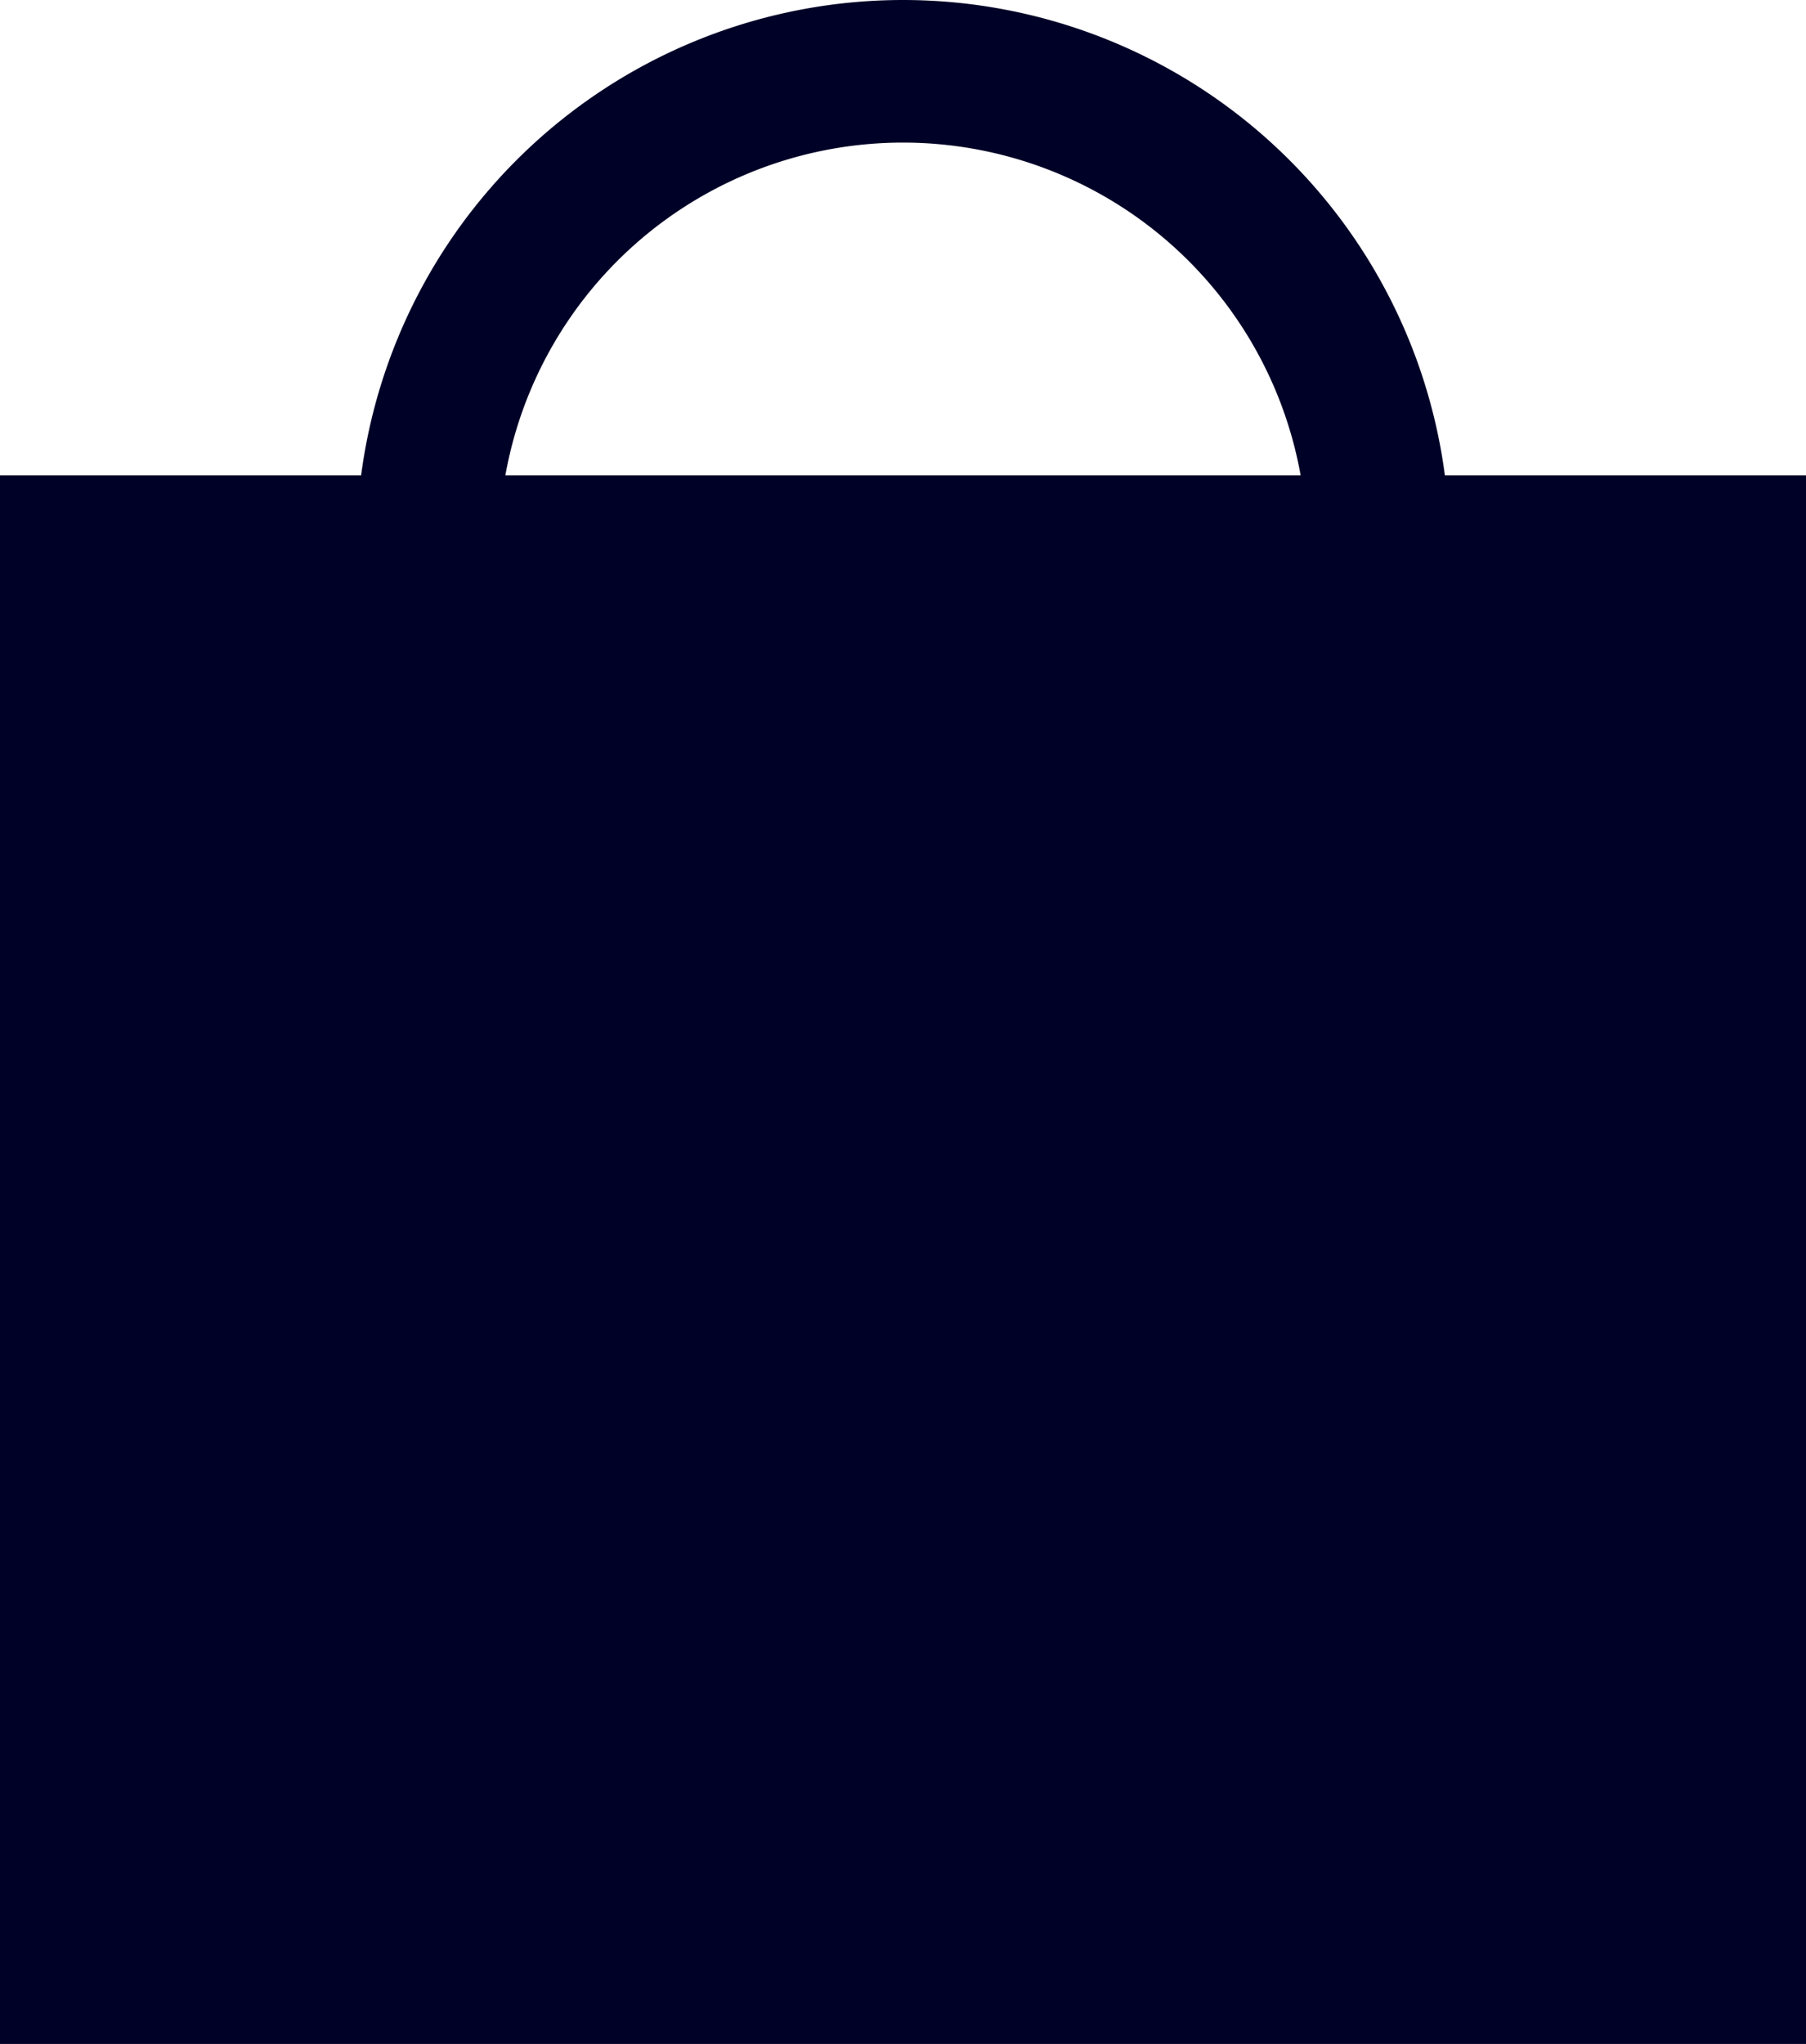
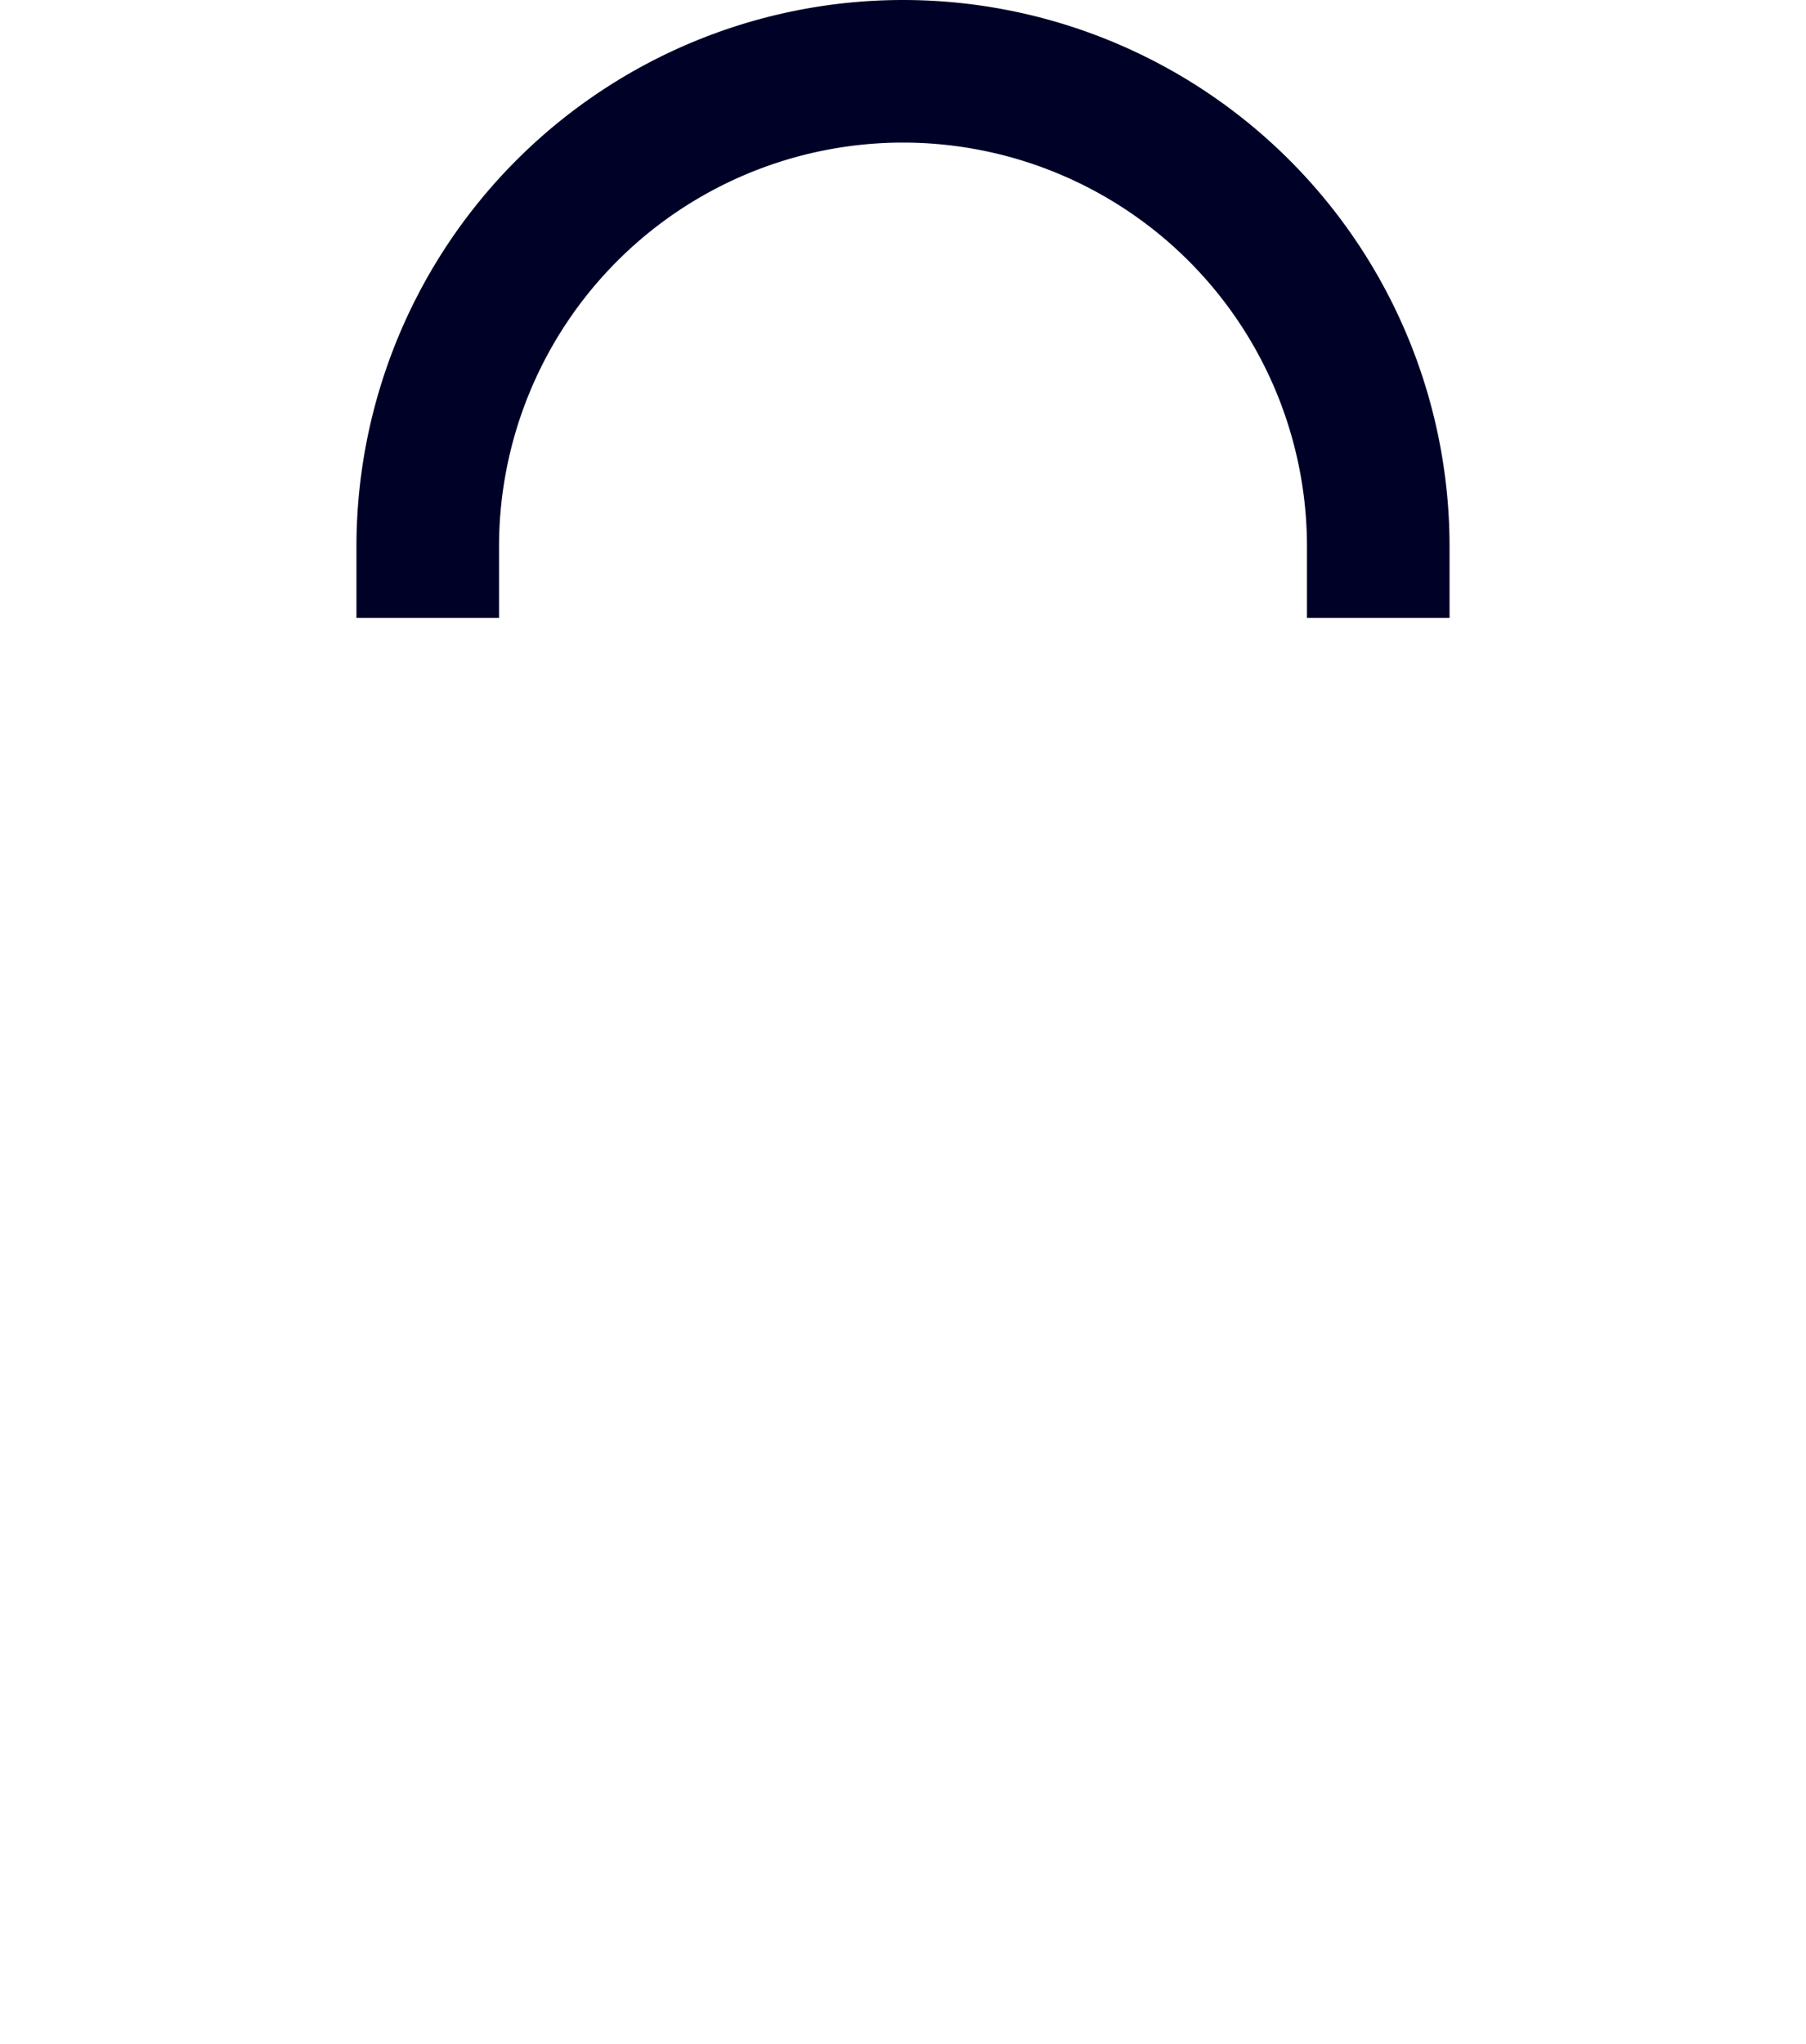
<svg xmlns="http://www.w3.org/2000/svg" width="15.2" height="17.2" viewBox="0 0 15.2 17.2">
  <defs>
    <style>
      .cls-1 {
        fill: #000127;
      }

      .cls-1, .cls-2 {
        stroke: #000127;
        stroke-linecap: square;
        stroke-width: 1.2px;
      }

      .cls-2 {
        fill: none;
      }
    </style>
  </defs>
  <g id="bag" transform="translate(-4.4 -2.4)">
-     <rect id="長方形_461" data-name="長方形 461" class="cls-1" width="14" height="12" transform="translate(5 7)" />
    <path id="パス_152" data-name="パス 152" class="cls-2" d="M8,7a4,4,0,0,1,8,0" />
  </g>
</svg>